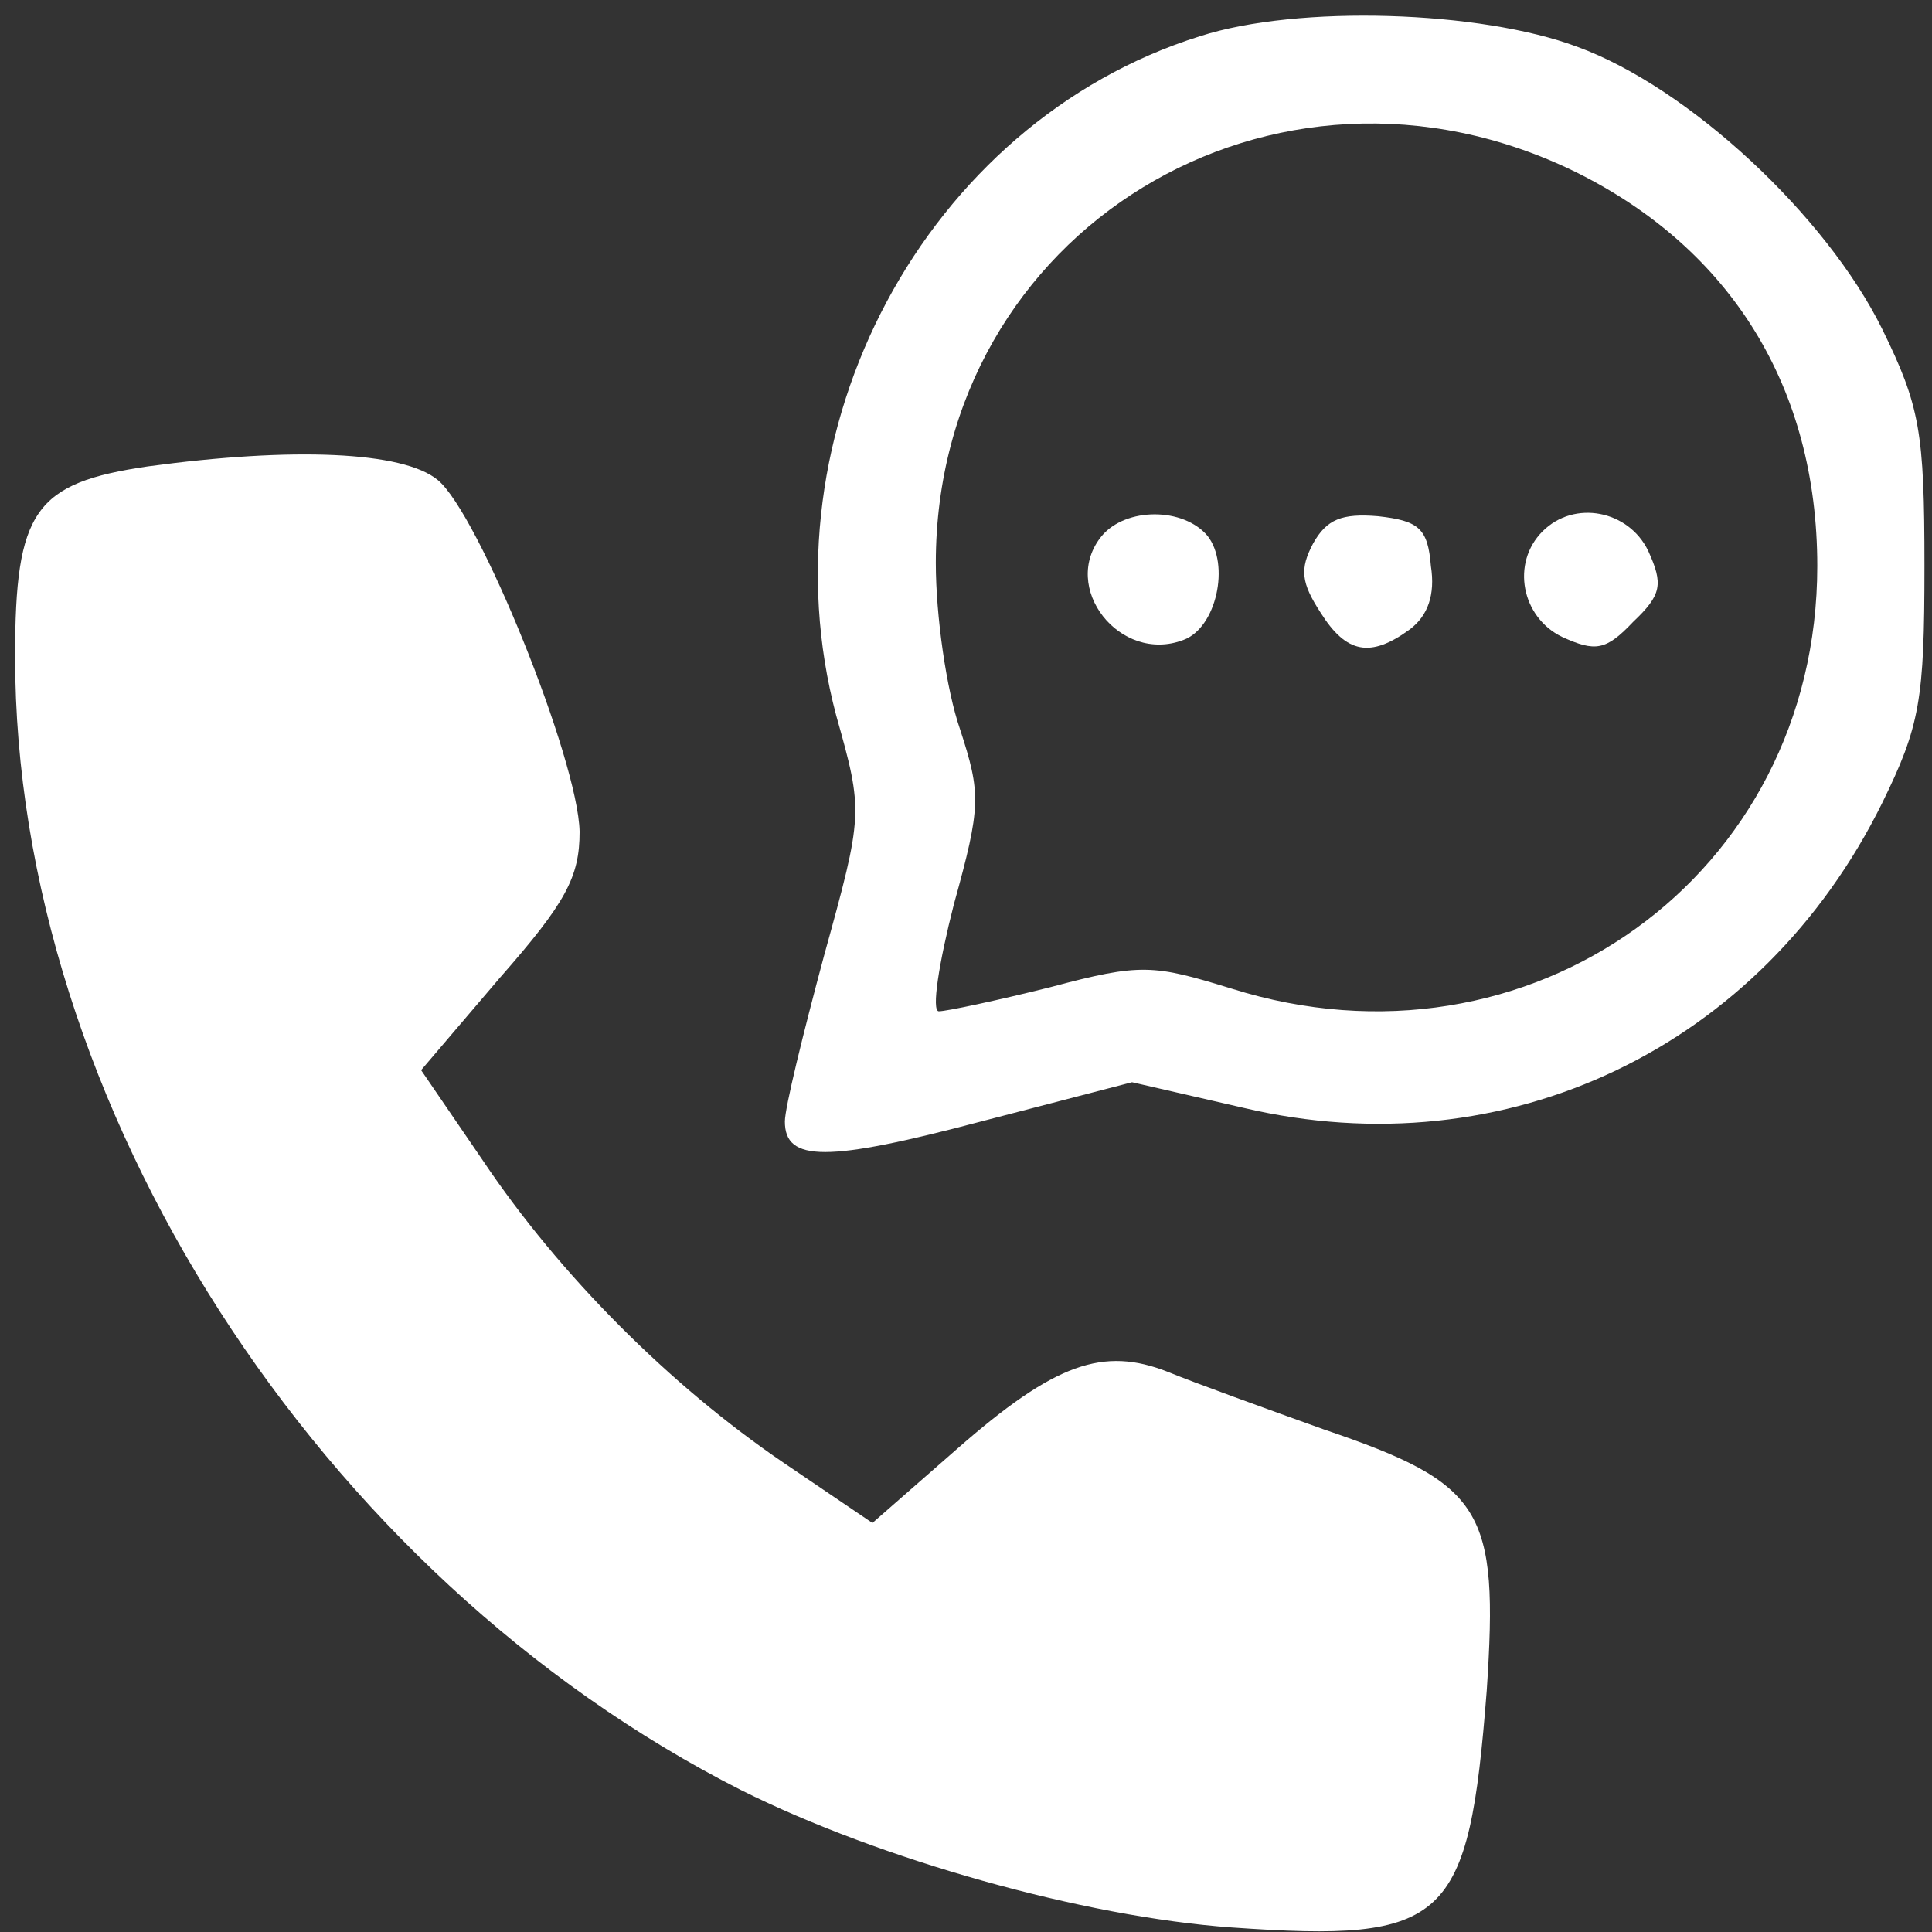
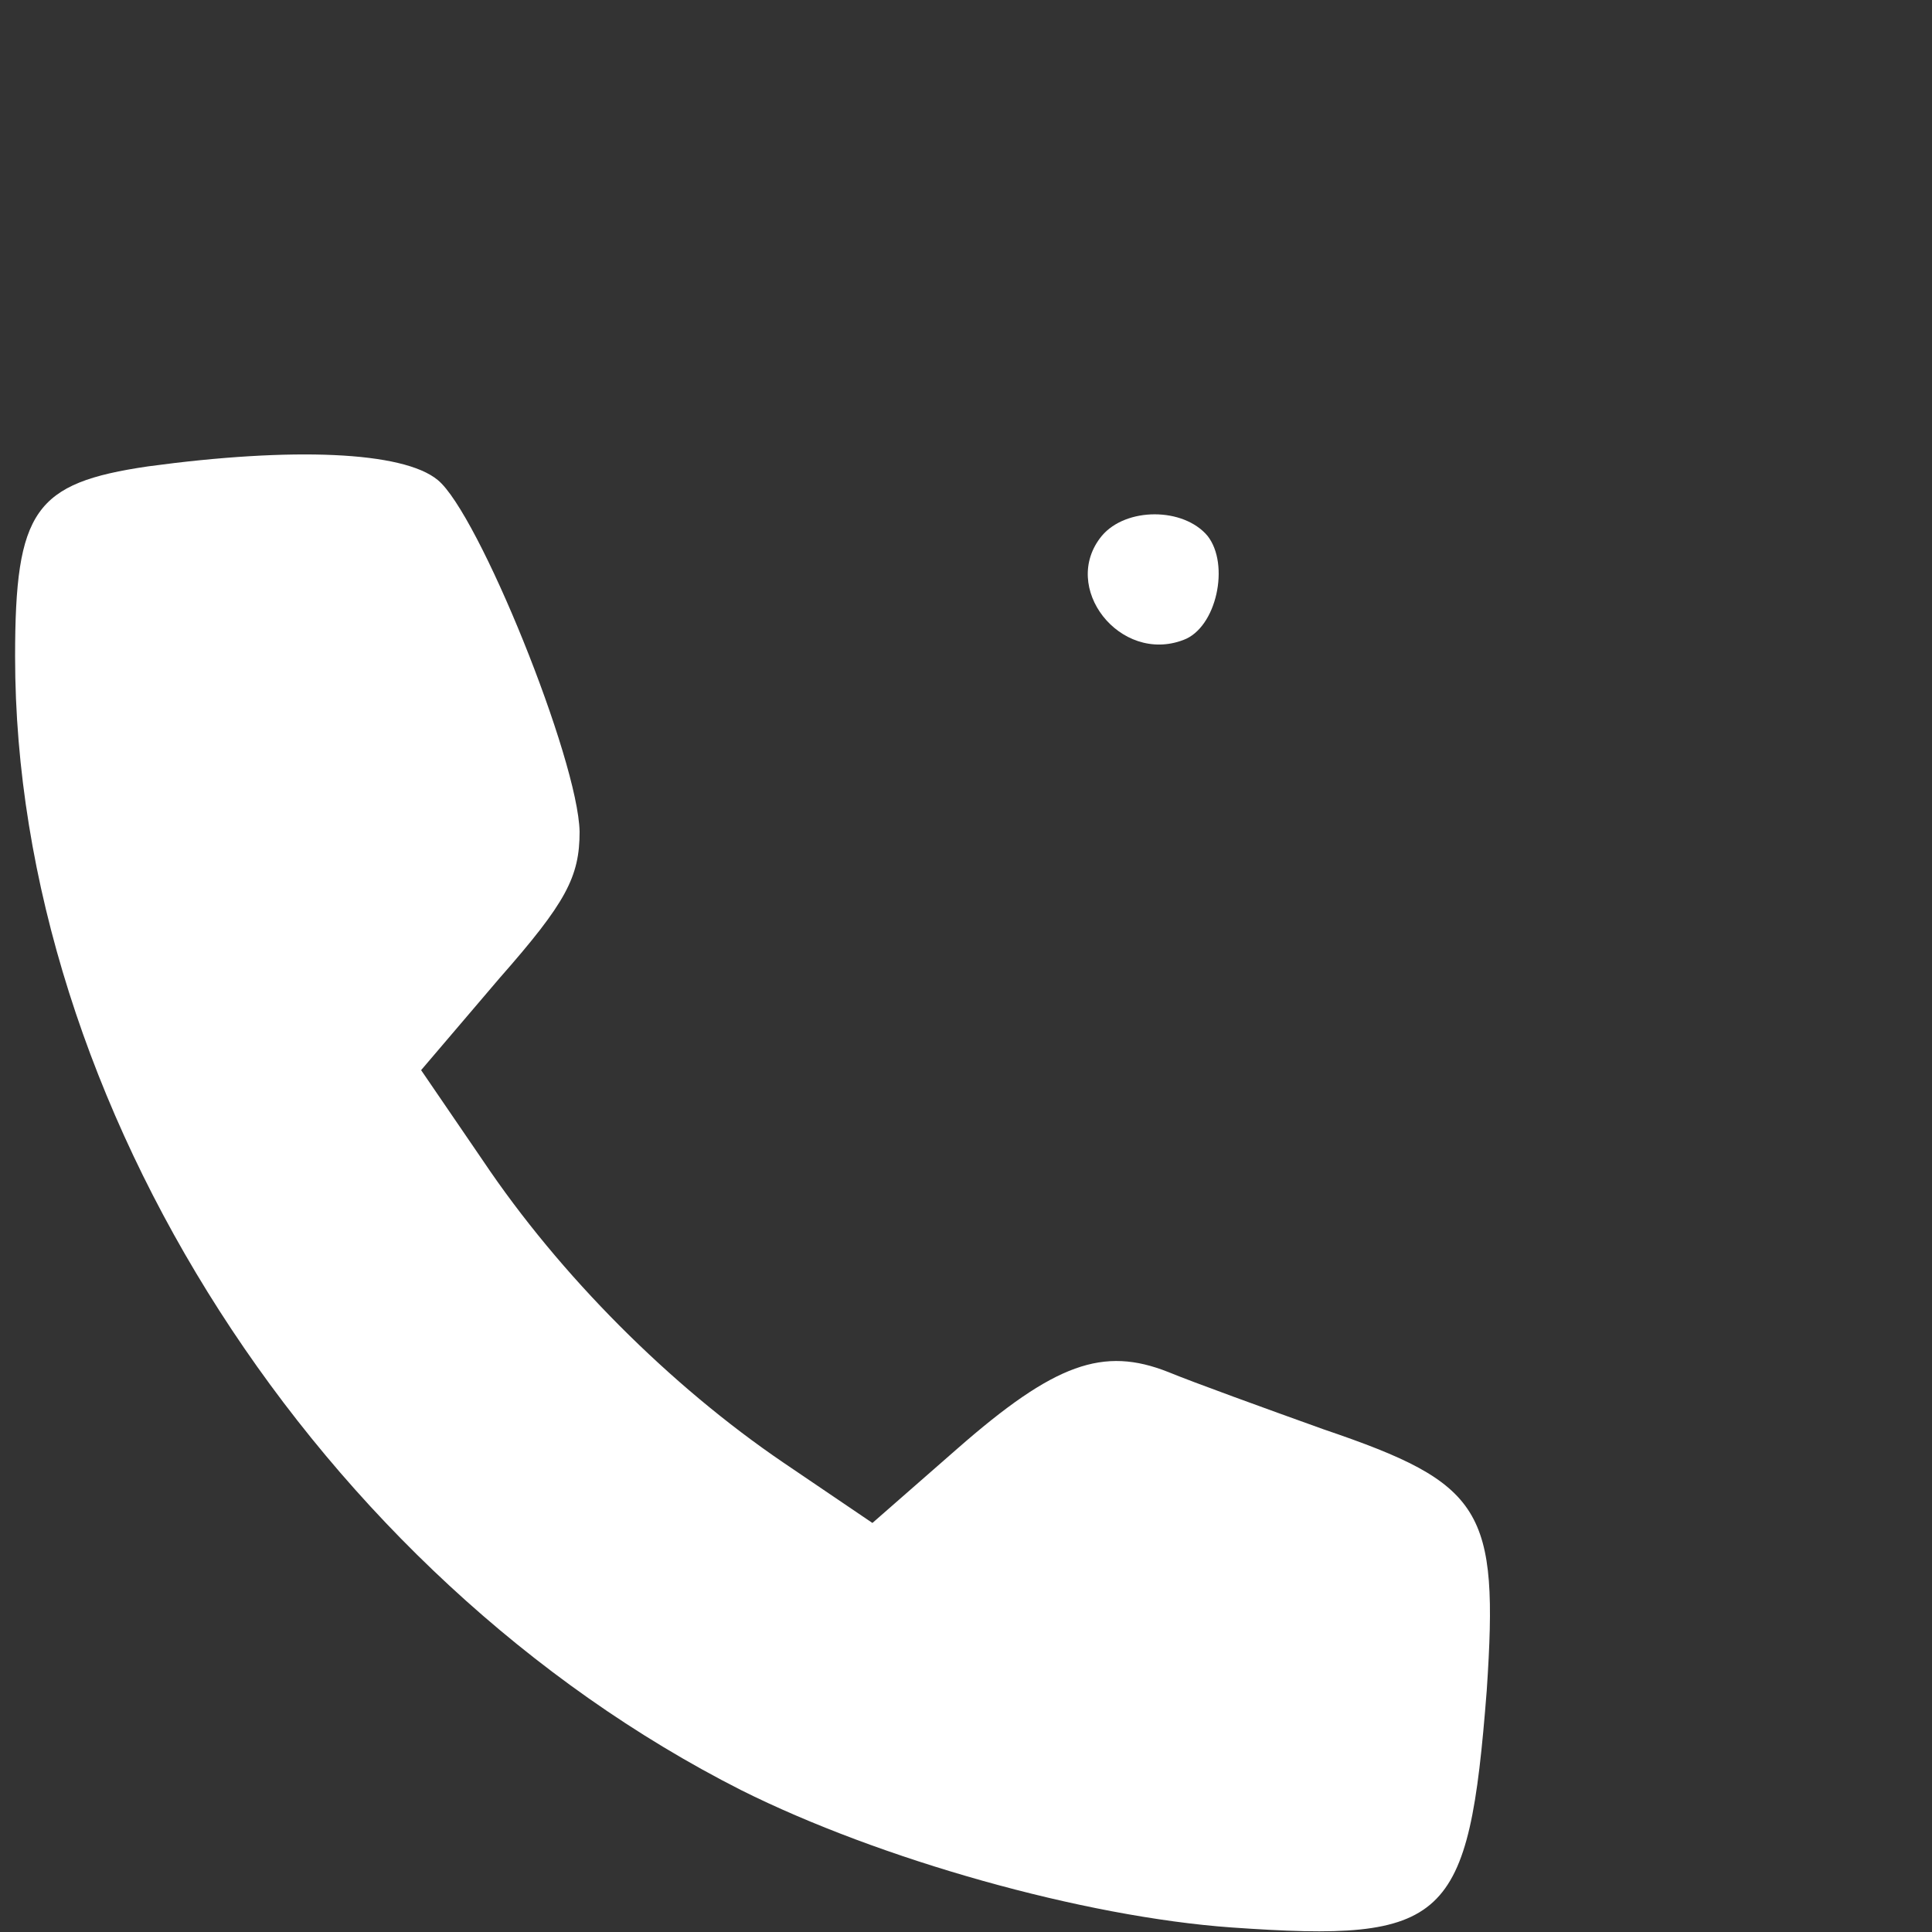
<svg xmlns="http://www.w3.org/2000/svg" version="1.0" width="128pt" height="128pt" viewBox="0 0 128 128" preserveAspectRatio="xMidYMid meet">
  <rect x="0" y="0" width="128" height="128" fill="#333333" stroke="none" />
  <g transform="translate(0,128) scale(0.1,-0.1)" fill="#ffffff" stroke="none">
-     <path d="M795 1256 c-182 -57 -291 -262 -241 -450 18 -64 18 -65 -8 -159 -14         -52 -26 -101 -26 -110 0 -27 28 -27 130 0 l100 26 74 -17 c174 -41 343 40 423         202 25 51 28 68 28 157 0 89 -3 106 -28 157 -37 75 -128 160 -202 187 -64 24         -185 28 -250 7z m249 -90 c103 -51 160 -143 160 -261 0 -205 -191 -342 -388         -280 -52 16 -60 17 -120 1 -36 -9 -69 -16 -74 -16 -5 0 0 32 10 71 18 65 18         73 4 116 -9 26 -16 75 -16 110 0 220 224 357 424 259z" />
    <path d="M730 925 c-28 -34 12 -85 54 -69 22 8 31 50 16 69 -16 19 -54 19 -70 0z" />
-     <path d="M870 920 c-9 -17 -8 -26 5 -46 17 -27 33 -30 59 -11 12 9 17 23 14 42 -2 25 -8 30 -35 33 -24 2 -34 -2 -43 -18z" />
-     <path d="M1022 928 c-21 -21 -14 -57 13 -70 22 -10 29 -9 47 10 19 18 20 25 10 47 -13 27 -49 34 -70 13z" />
    <path d="M98 971 c-75 -11 -88 -29 -88 -126 0 -297 201 -609 481 -751 92 -46         227 -84 325 -91 143 -10 157 3 169 157 8 120 -2 137 -108 173 -39 14 -86 31         -103 38 -43 17 -75 6 -140 -51 l-56 -49 -59 40 c-75 51 -148 124 -199 200         l-41 60 52 61 c44 50 53 67 53 97 -1 48 -67 211 -94 233 -23 19 -96 22 -192 9z" />
  </g>
</svg>